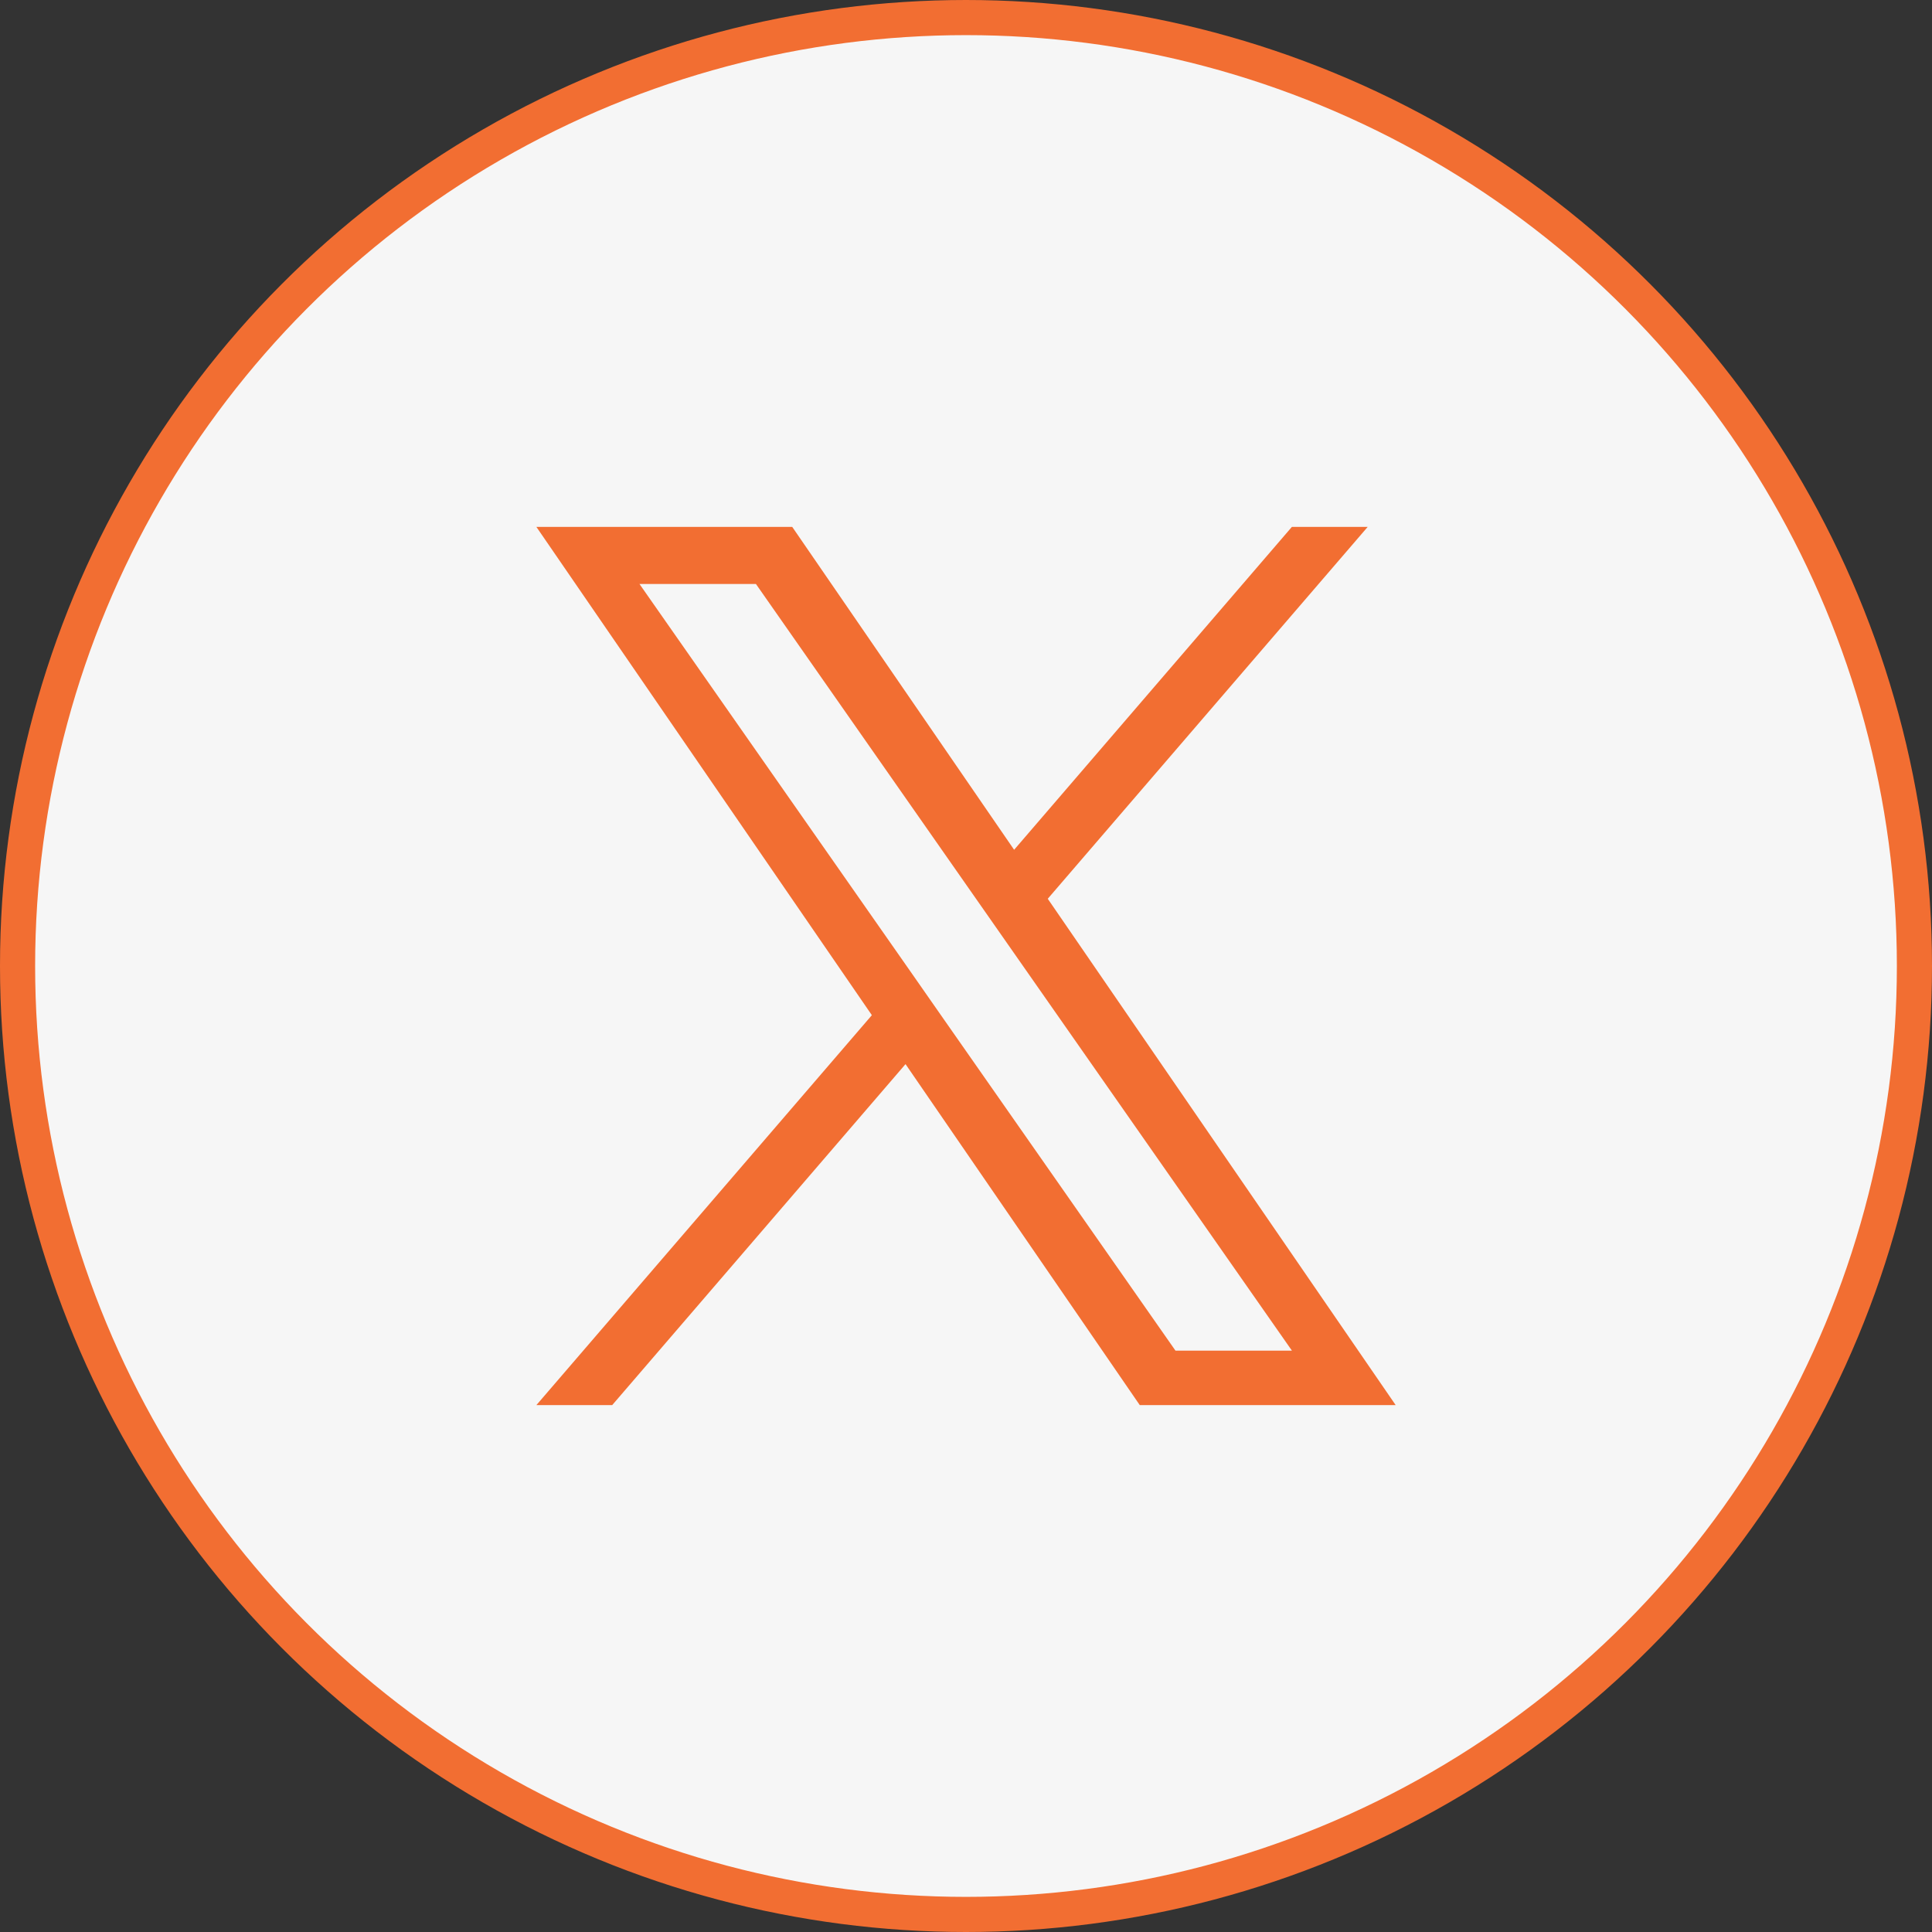
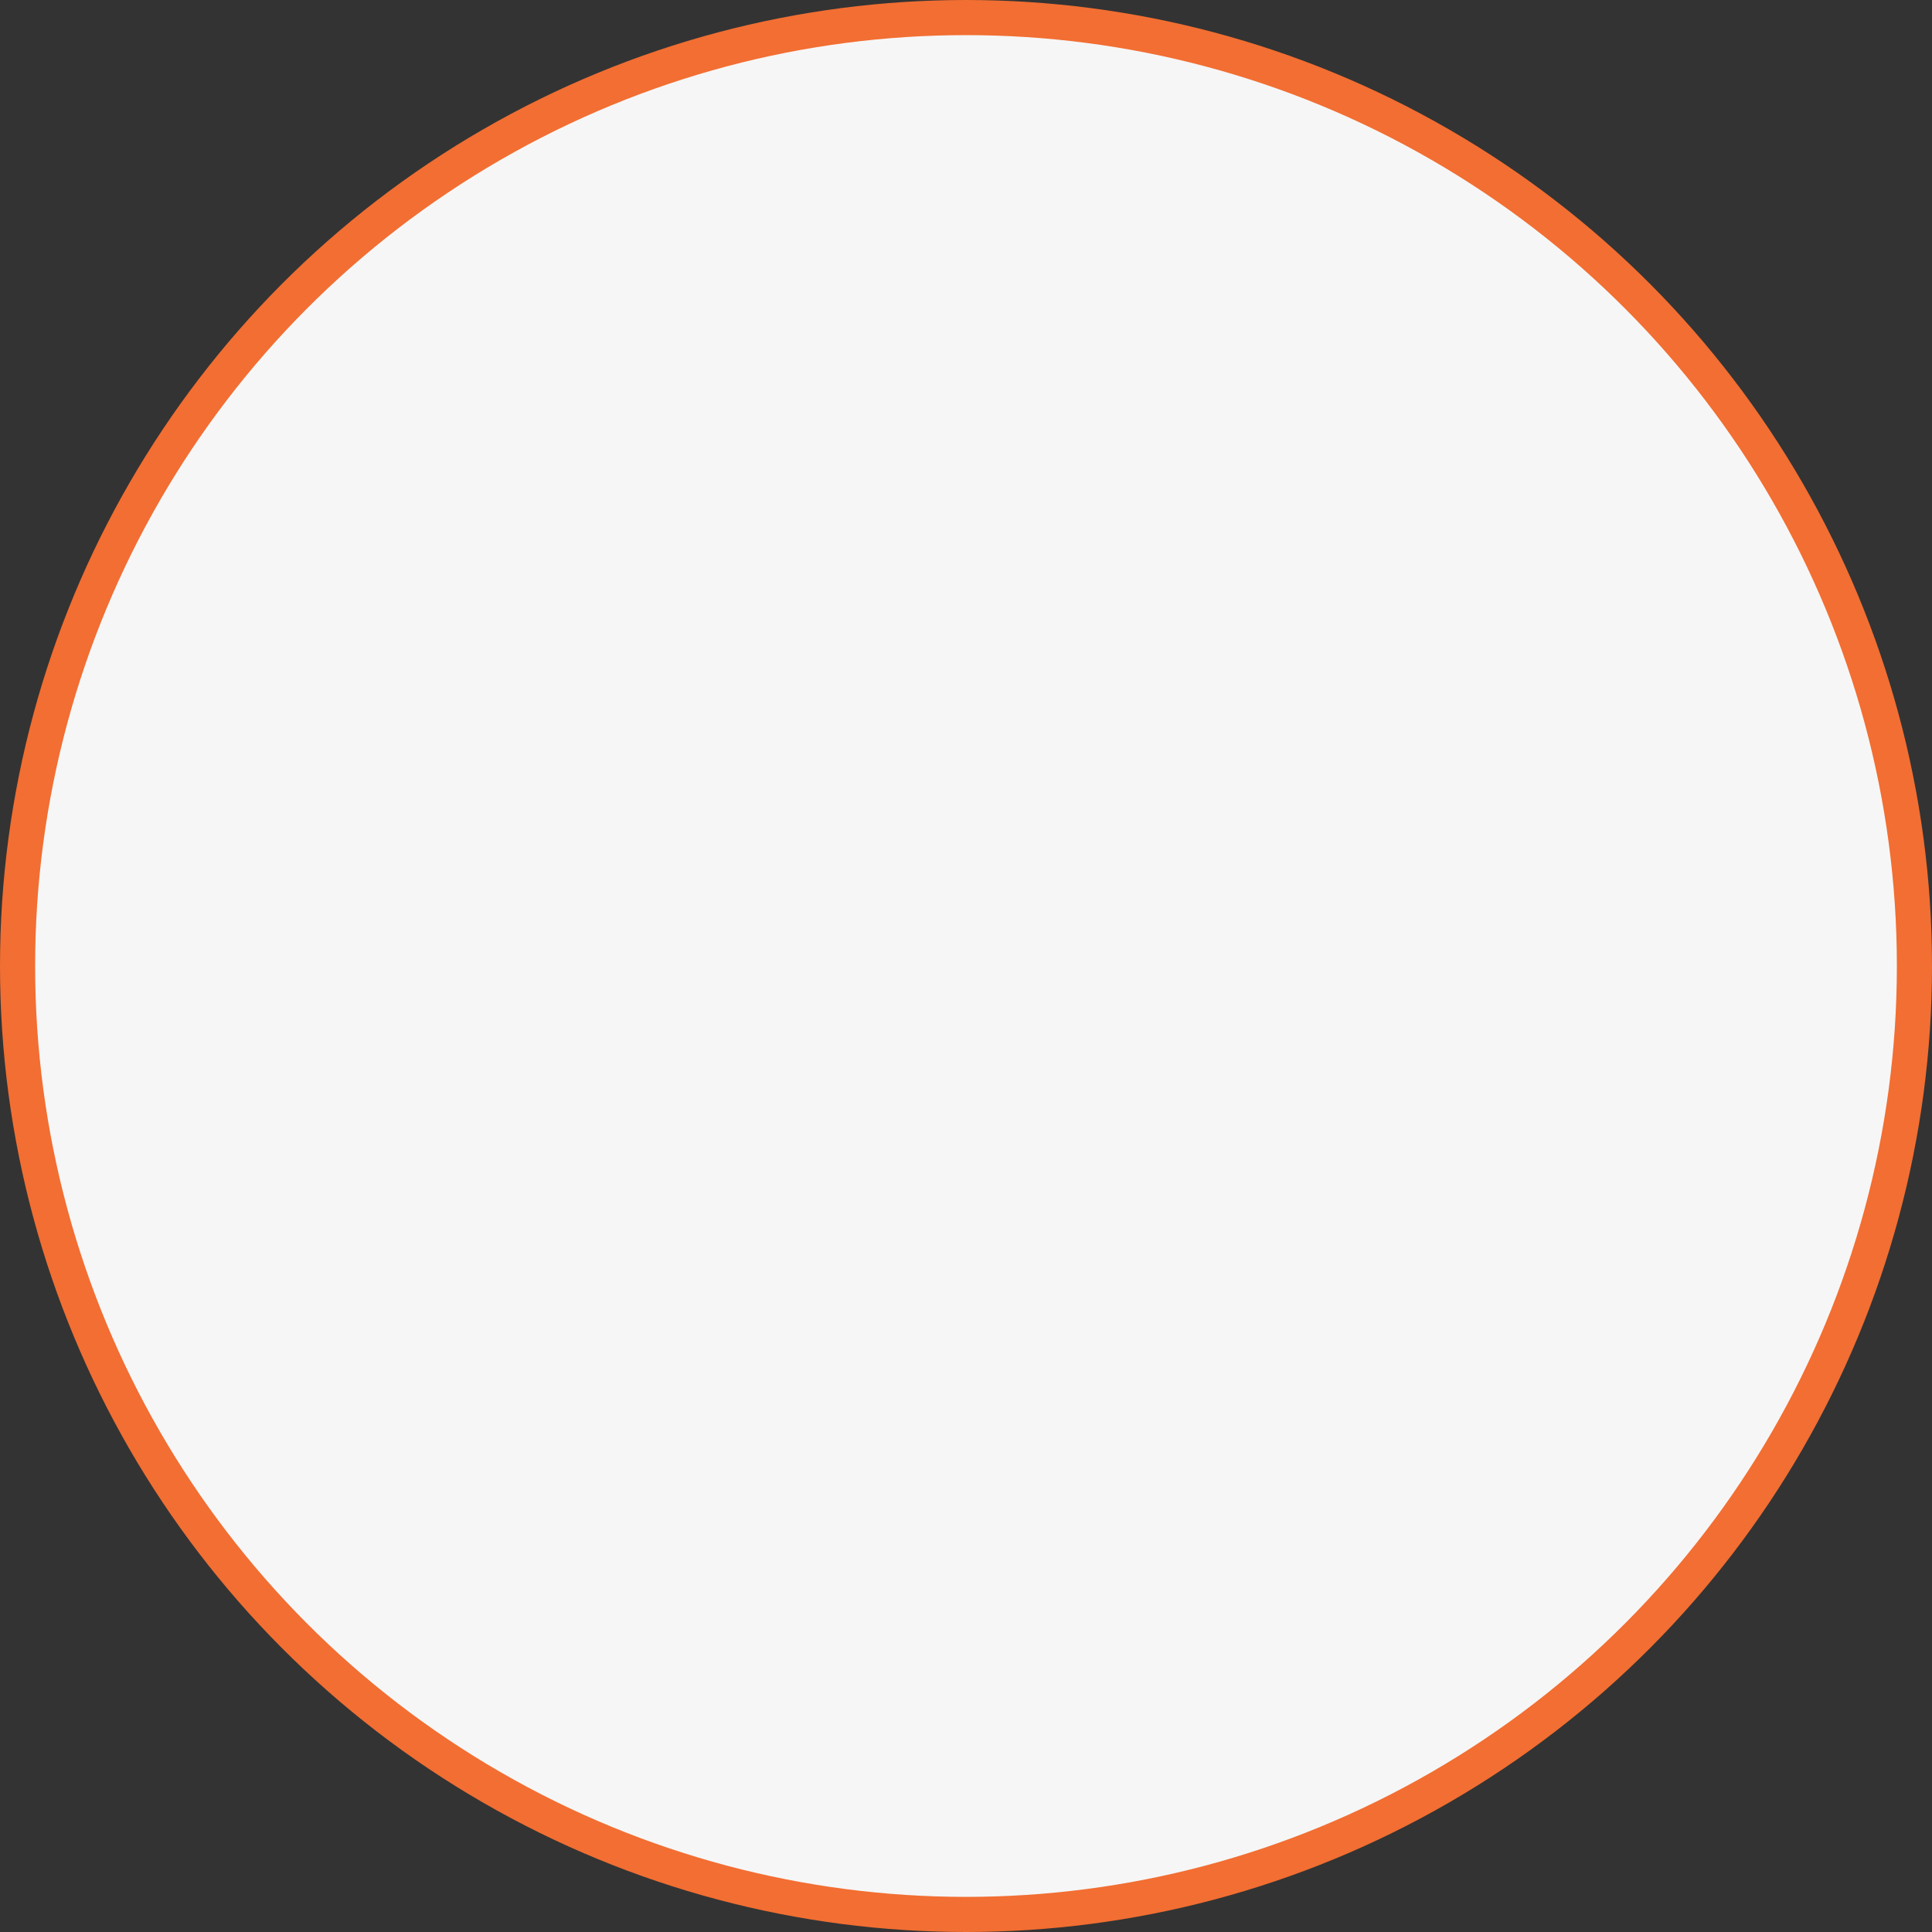
<svg xmlns="http://www.w3.org/2000/svg" width="33" height="33" viewBox="0 0 33 33" fill="none">
  <rect x="0" y="0" width="33" height="33" fill="#333333" stroke="none" />
  <circle cx="16.5" cy="16.5" r="16.2" fill="#F6F6F6" stroke="#F26E32" stroke-width="0.6" />
  <g clip-path="url(#clip0_2881_367)">
    <path d="M17.897 15.351L23.361 9H22.066L17.322 14.515L13.532 9H9.162L14.892 17.34L9.162 24H10.457L15.467 18.176L19.468 24H23.839L17.896 15.351H17.897ZM16.123 17.413L15.543 16.582L10.923 9.975H12.912L16.64 15.307L17.221 16.138L22.067 23.07H20.078L16.123 17.413V17.413Z" fill="#F26E32" />
  </g>
  <defs>
    <clipPath id="clip0_2881_367">
-       <rect width="15" height="15" fill="white" transform="translate(9 9)" />
-     </clipPath>
+       </clipPath>
  </defs>
</svg>